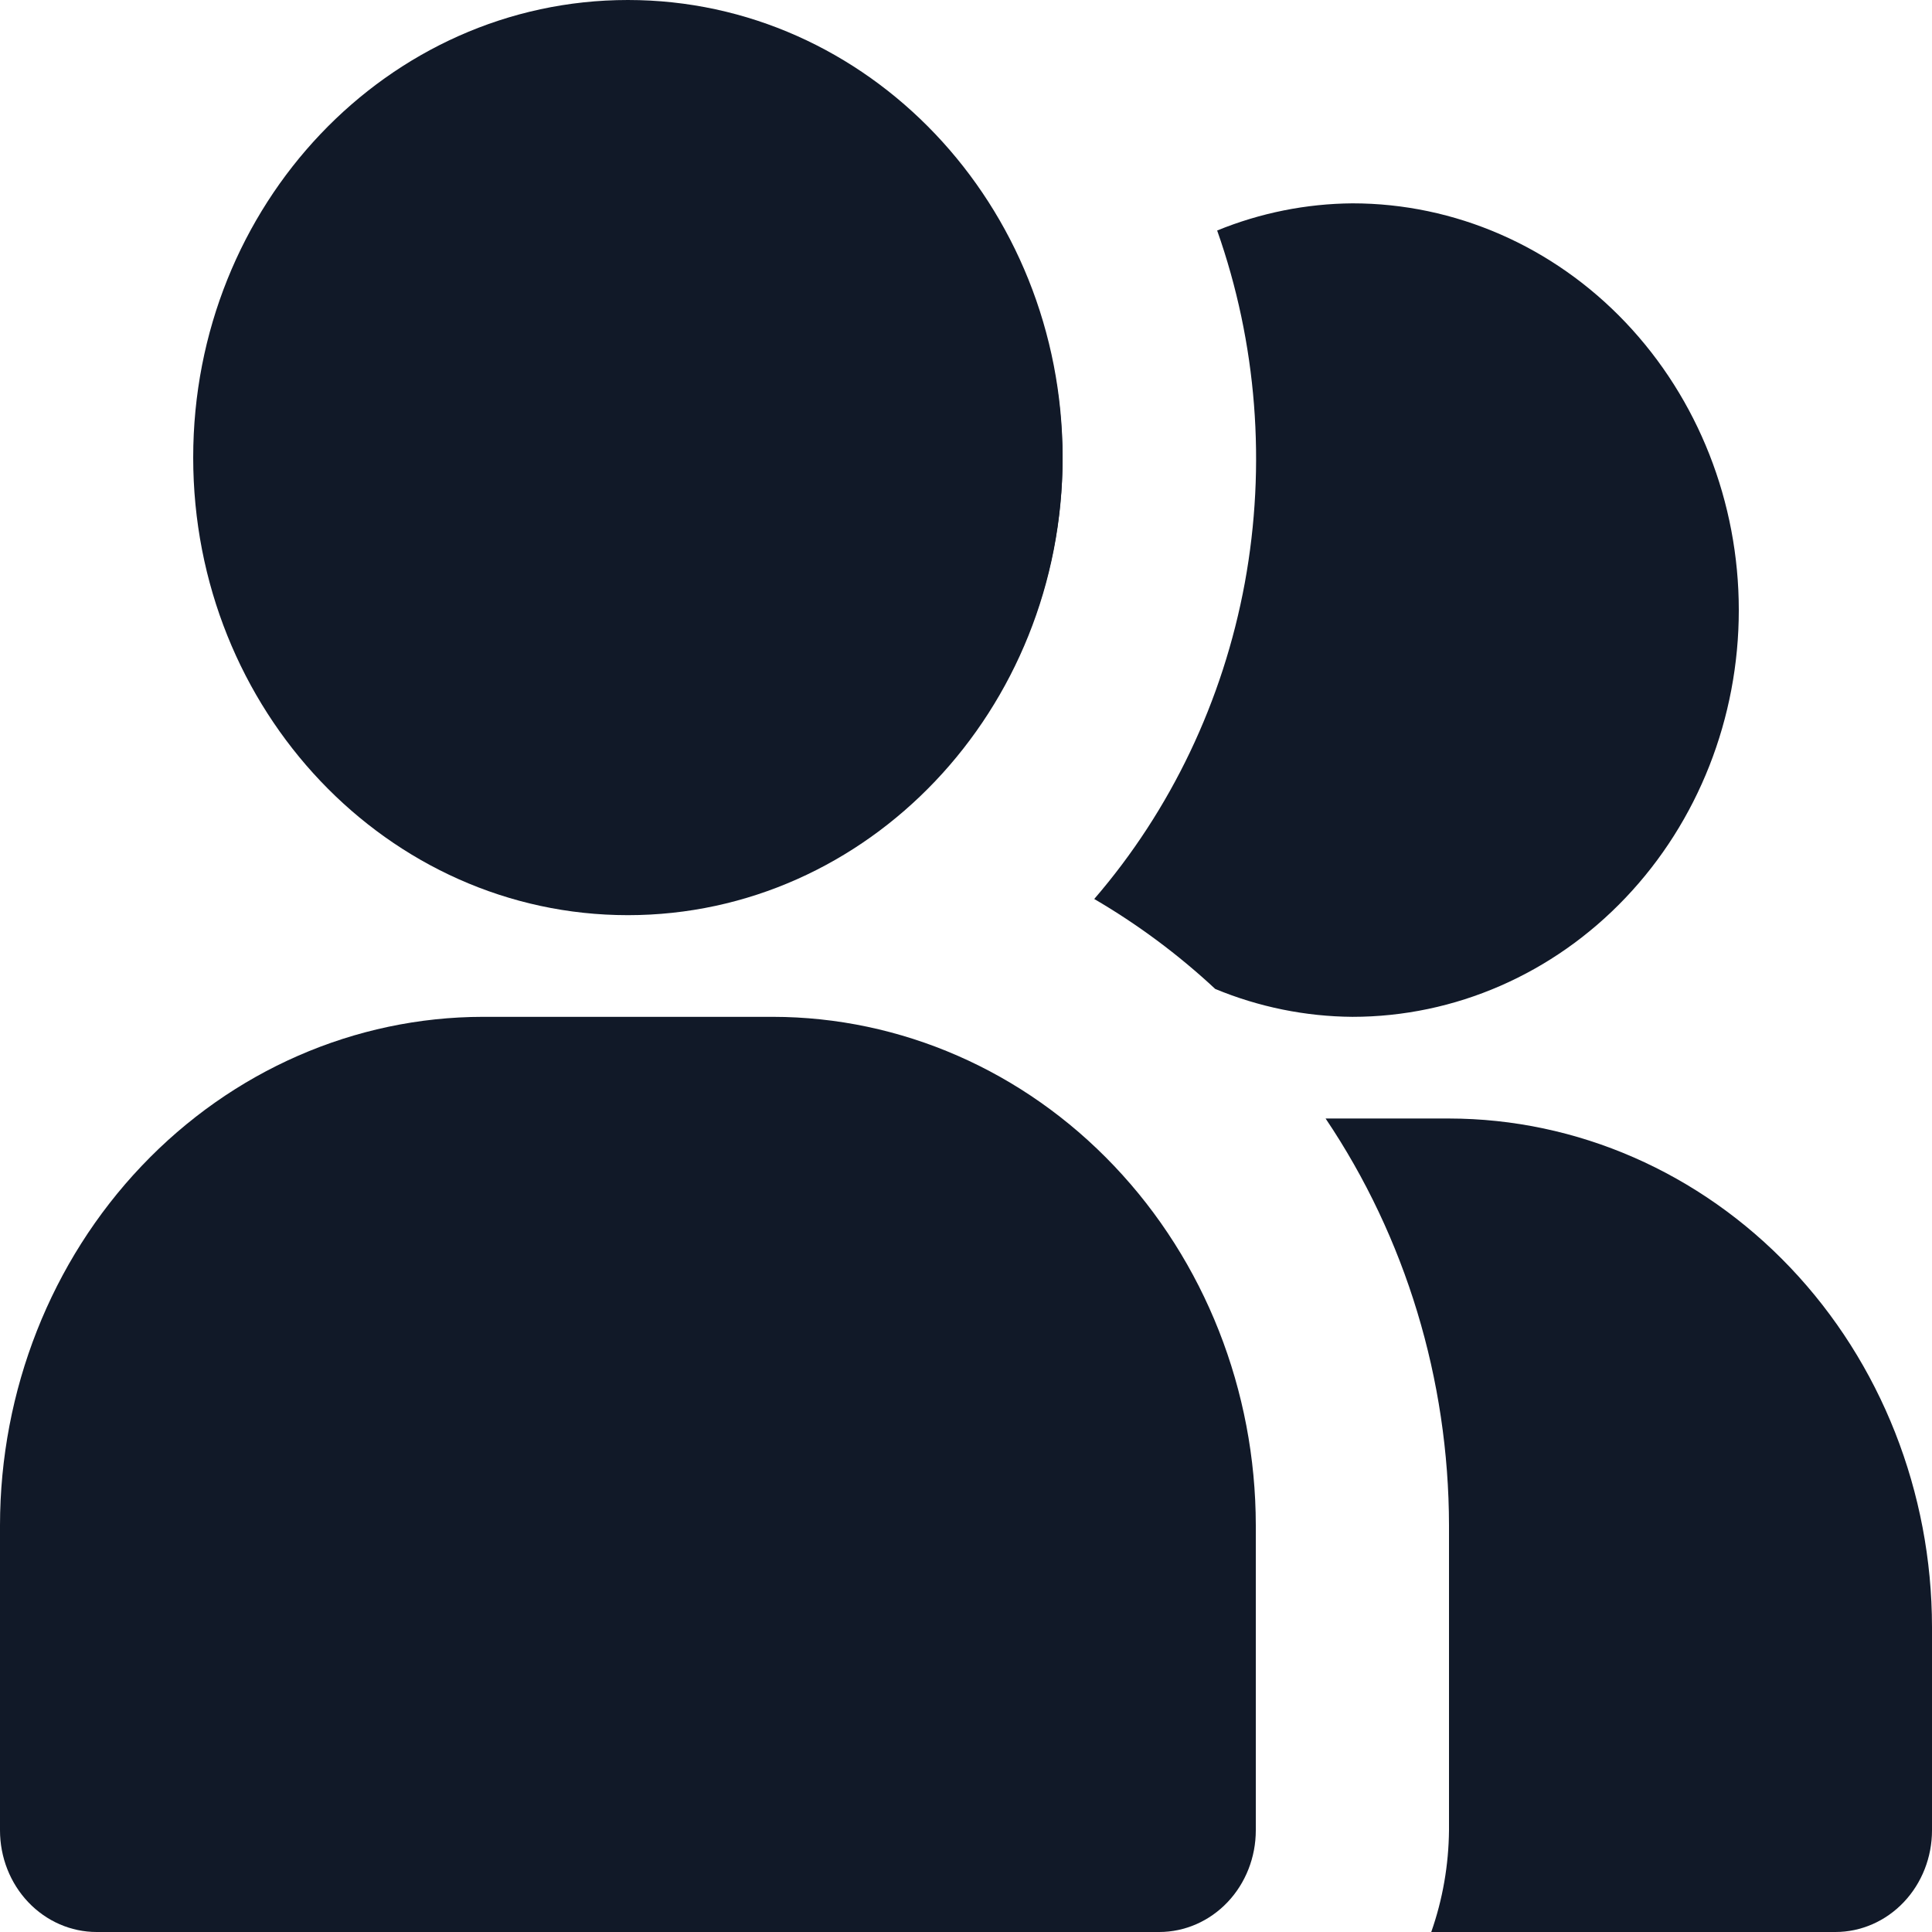
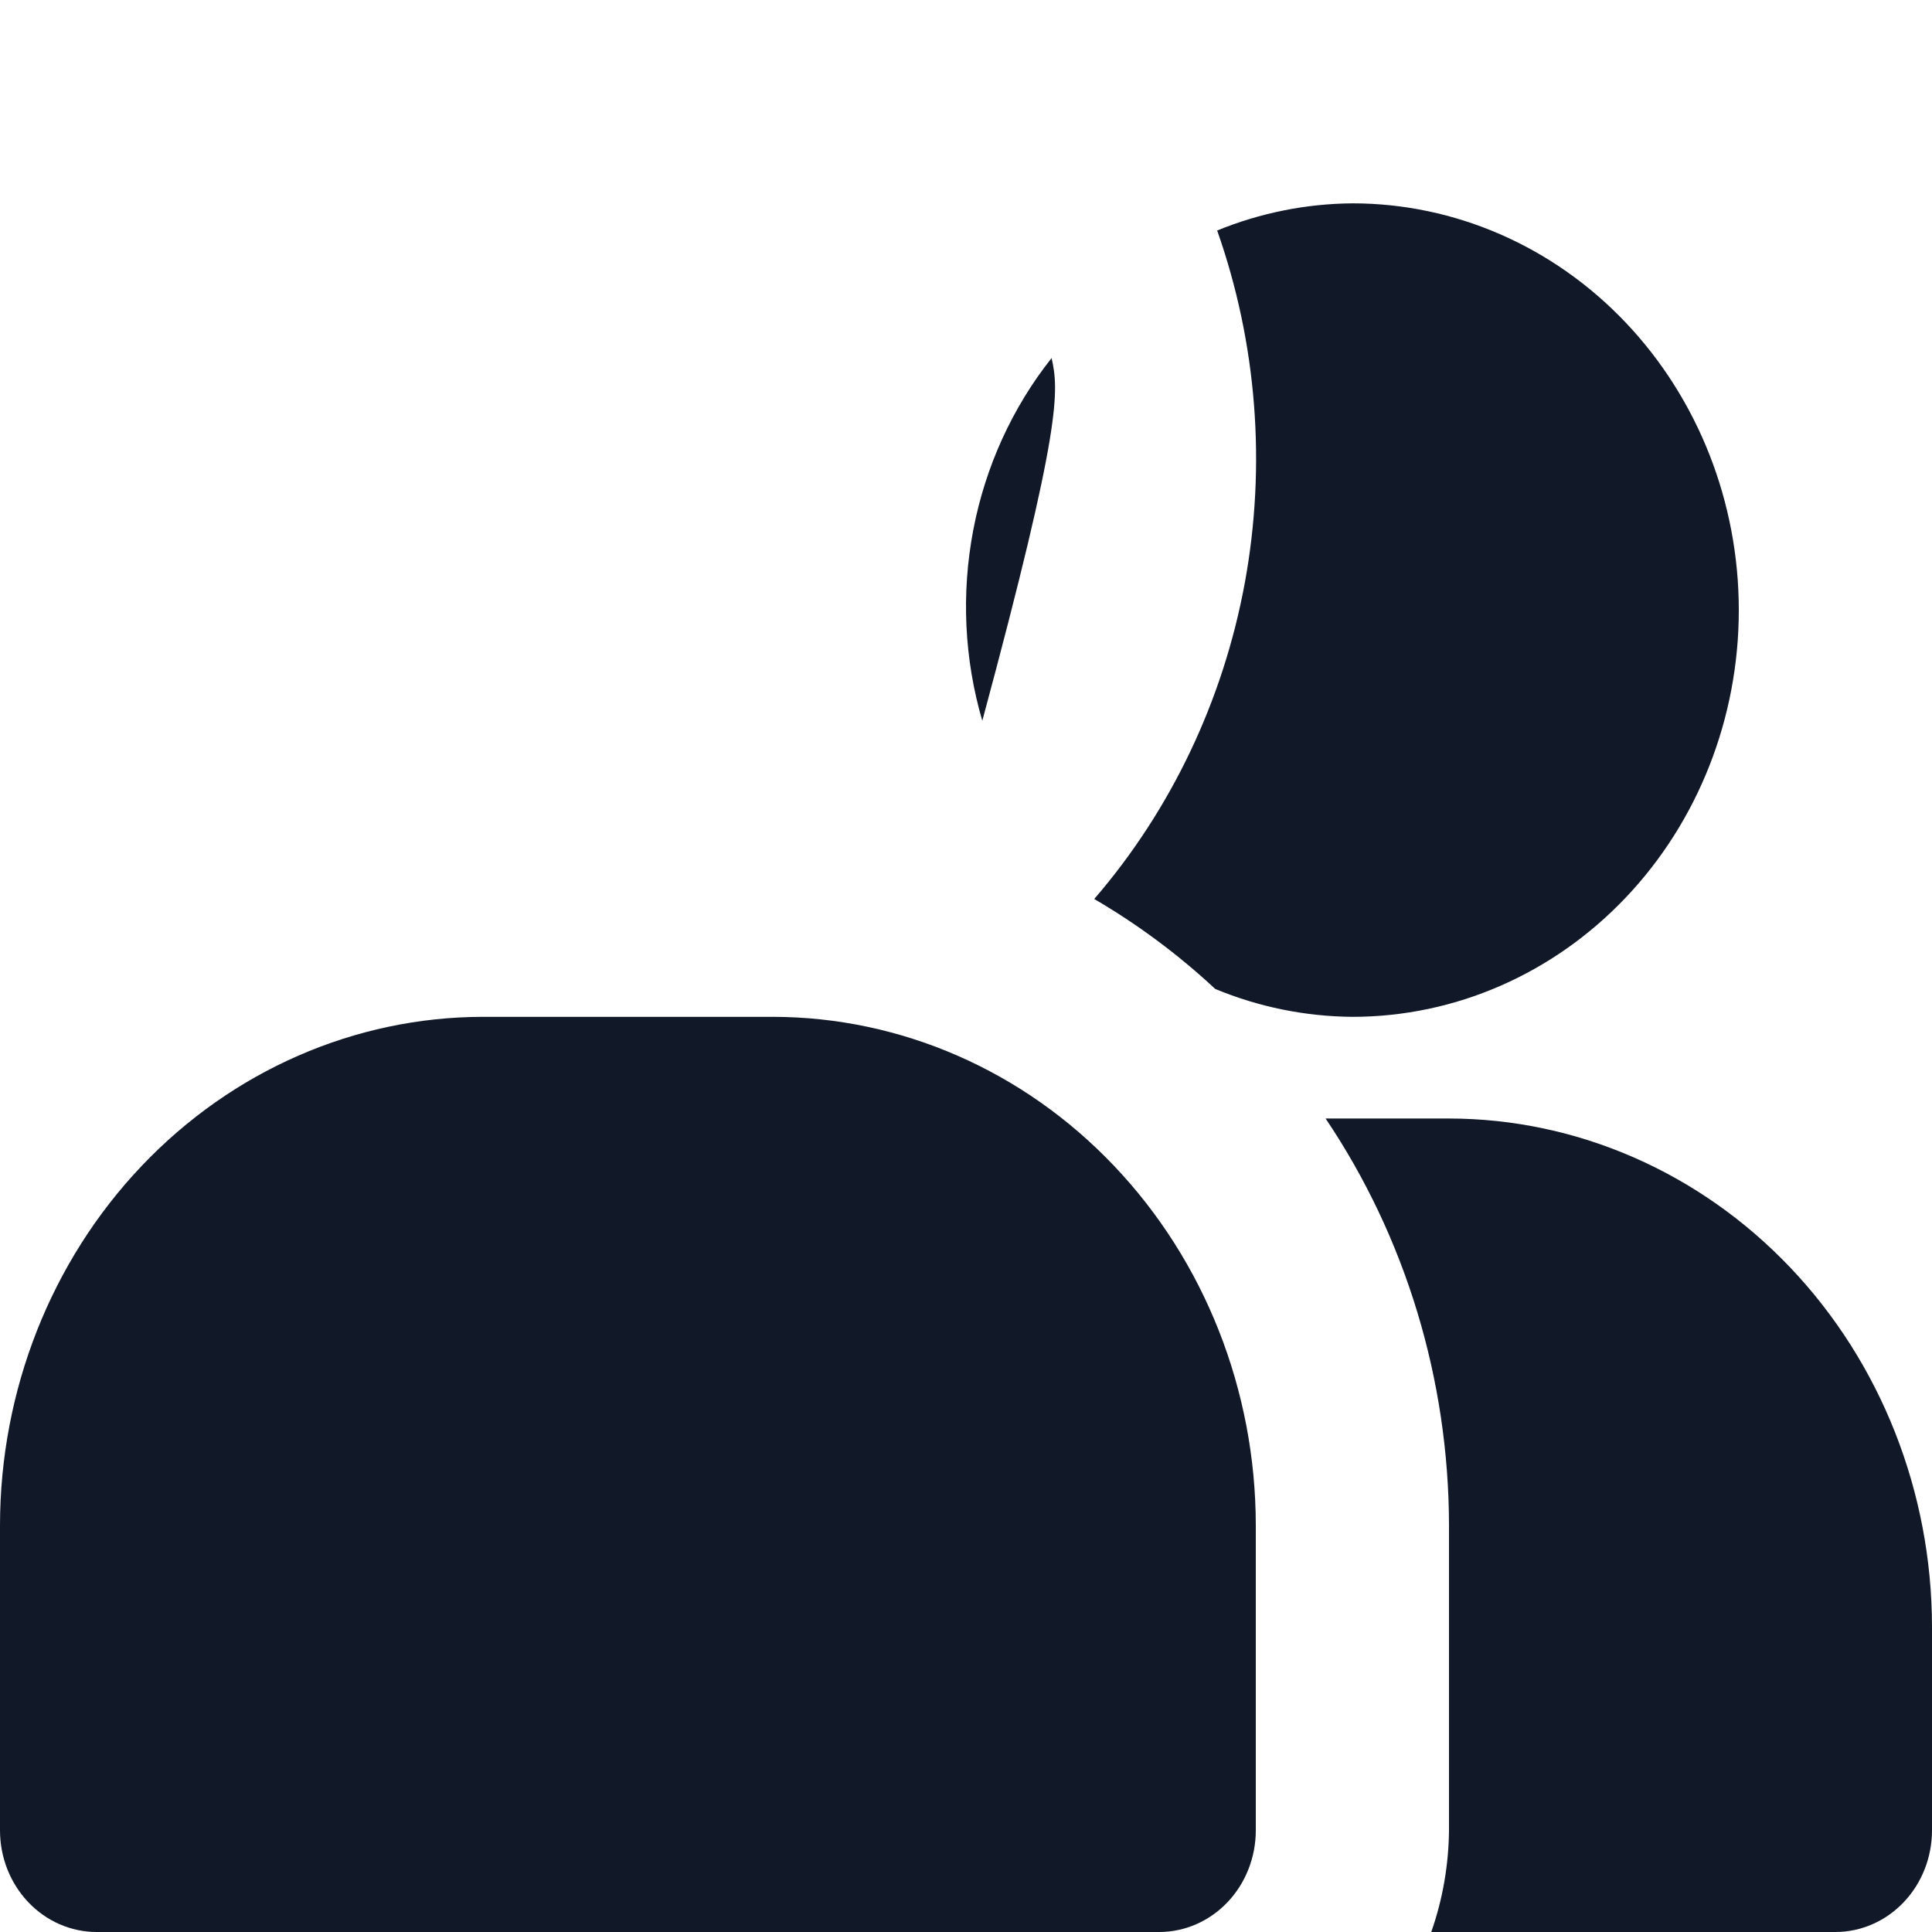
<svg xmlns="http://www.w3.org/2000/svg" width="16" height="16" viewBox="0 0 16 16" fill="none">
  <g id="users" clip-path="url(#clip0_639_2347)">
    <g id="Vector">
-       <path d="M5.2 7.579C7.188 7.579 8.8 5.882 8.8 3.789C8.8 1.697 7.188 0 5.2 0C3.212 0 1.6 1.697 1.6 3.789C1.6 5.882 3.212 7.579 5.2 7.579Z" fill="#111928" />
      <path d="M6.4 8.421H4C2.94 8.422 1.923 8.866 1.173 9.656C0.423 10.445 0.001 11.515 0 12.632V15.158C0 15.381 0.084 15.595 0.234 15.753C0.384 15.911 0.588 16 0.8 16H9.6C9.812 16 10.016 15.911 10.166 15.753C10.316 15.595 10.4 15.381 10.4 15.158V12.632C10.399 11.515 9.977 10.445 9.227 9.656C8.477 8.866 7.46 8.422 6.4 8.421Z" fill="#111928" />
-       <path d="M8.135 5.969C8.567 5.333 8.799 4.571 8.8 3.789C8.798 3.512 8.768 3.236 8.709 2.965C8.383 3.376 8.16 3.866 8.06 4.39C7.96 4.915 7.985 5.457 8.135 5.969Z" fill="#111928" />
+       <path d="M8.135 5.969C8.798 3.512 8.768 3.236 8.709 2.965C8.383 3.376 8.16 3.866 8.06 4.39C7.96 4.915 7.985 5.457 8.135 5.969Z" fill="#111928" />
      <path d="M11.2 1.684C10.817 1.687 10.437 1.763 10.08 1.909C10.409 2.841 10.488 3.851 10.309 4.827C10.129 5.804 9.697 6.709 9.062 7.445C9.42 7.654 9.757 7.904 10.064 8.19C10.426 8.34 10.811 8.418 11.2 8.421C12.049 8.421 12.863 8.066 13.463 7.434C14.063 6.803 14.4 5.946 14.4 5.053C14.4 4.159 14.063 3.303 13.463 2.671C12.863 2.039 12.049 1.684 11.2 1.684Z" fill="#111928" />
      <path d="M12 9.263H10.978C11.641 10.248 11.998 11.425 12 12.632V15.158C11.997 15.445 11.948 15.73 11.853 16H15.2C15.412 16 15.616 15.911 15.766 15.753C15.916 15.595 16 15.381 16 15.158V13.474C15.999 12.357 15.577 11.287 14.827 10.498C14.077 9.709 13.06 9.264 12 9.263Z" fill="#111928" />
    </g>
  </g>
  <defs>
    <clipPath id="clip0_639_2347">
      <rect width="16" height="16" fill="white" />
    </clipPath>
  </defs>
</svg>